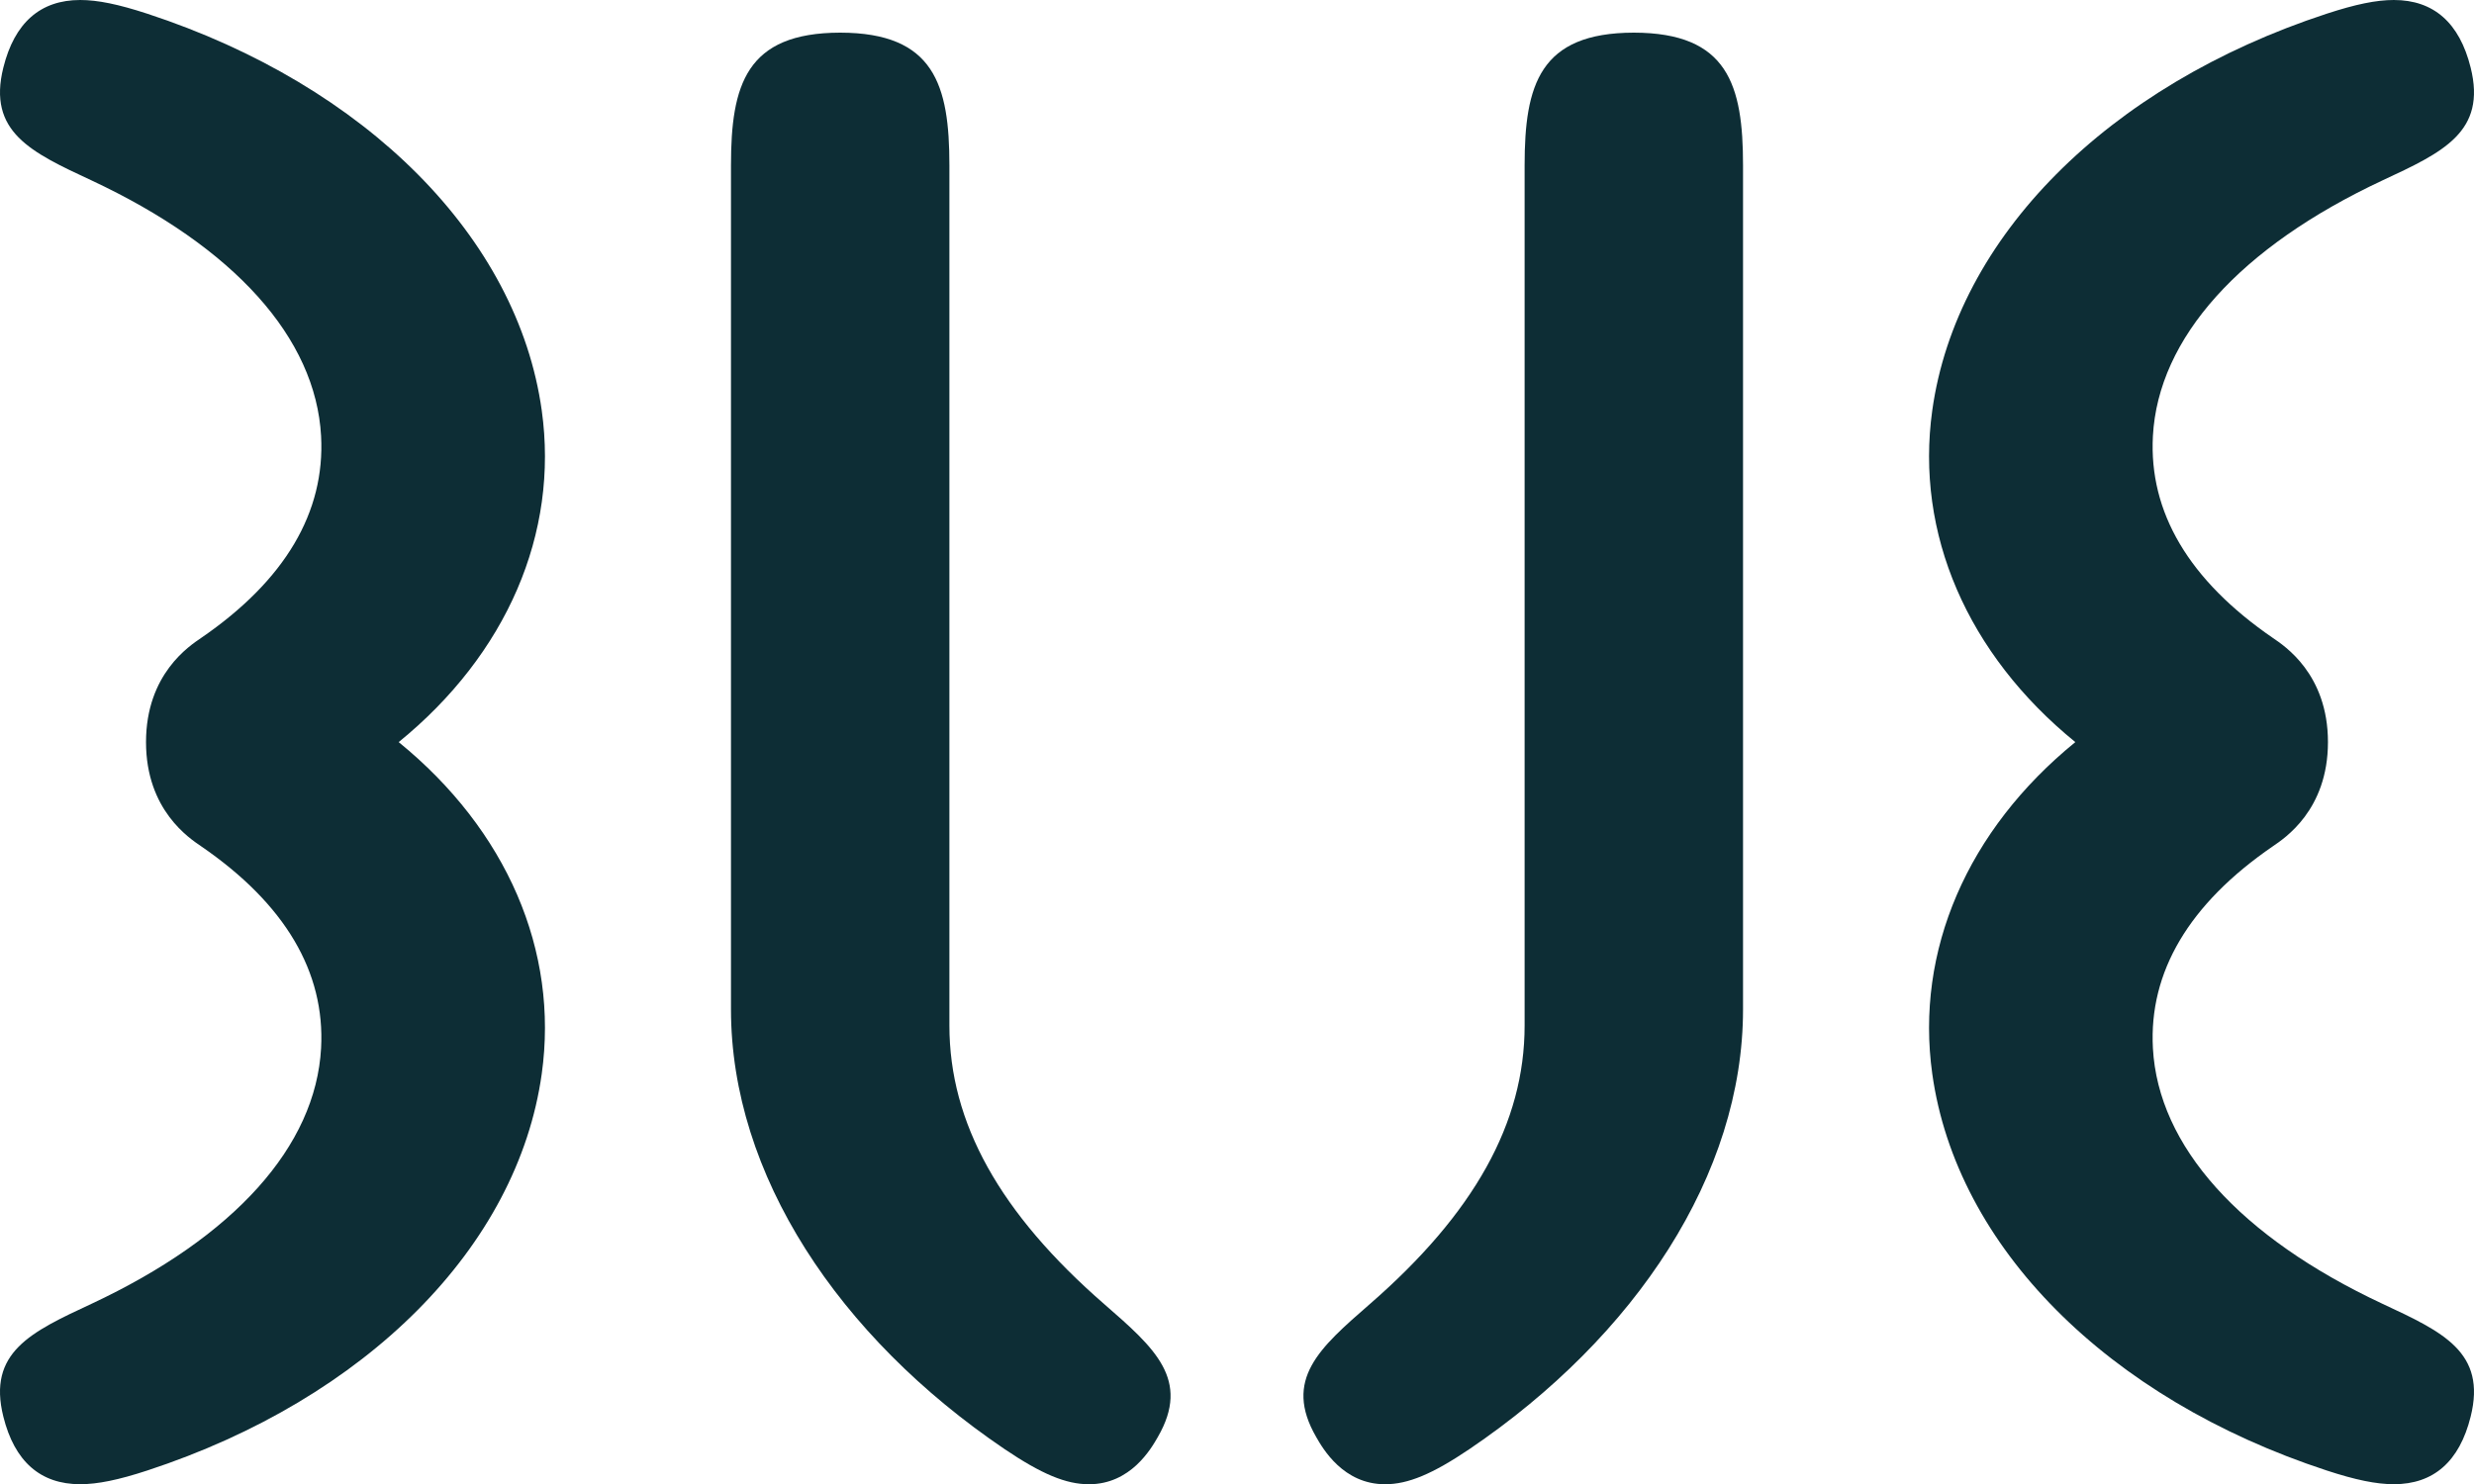
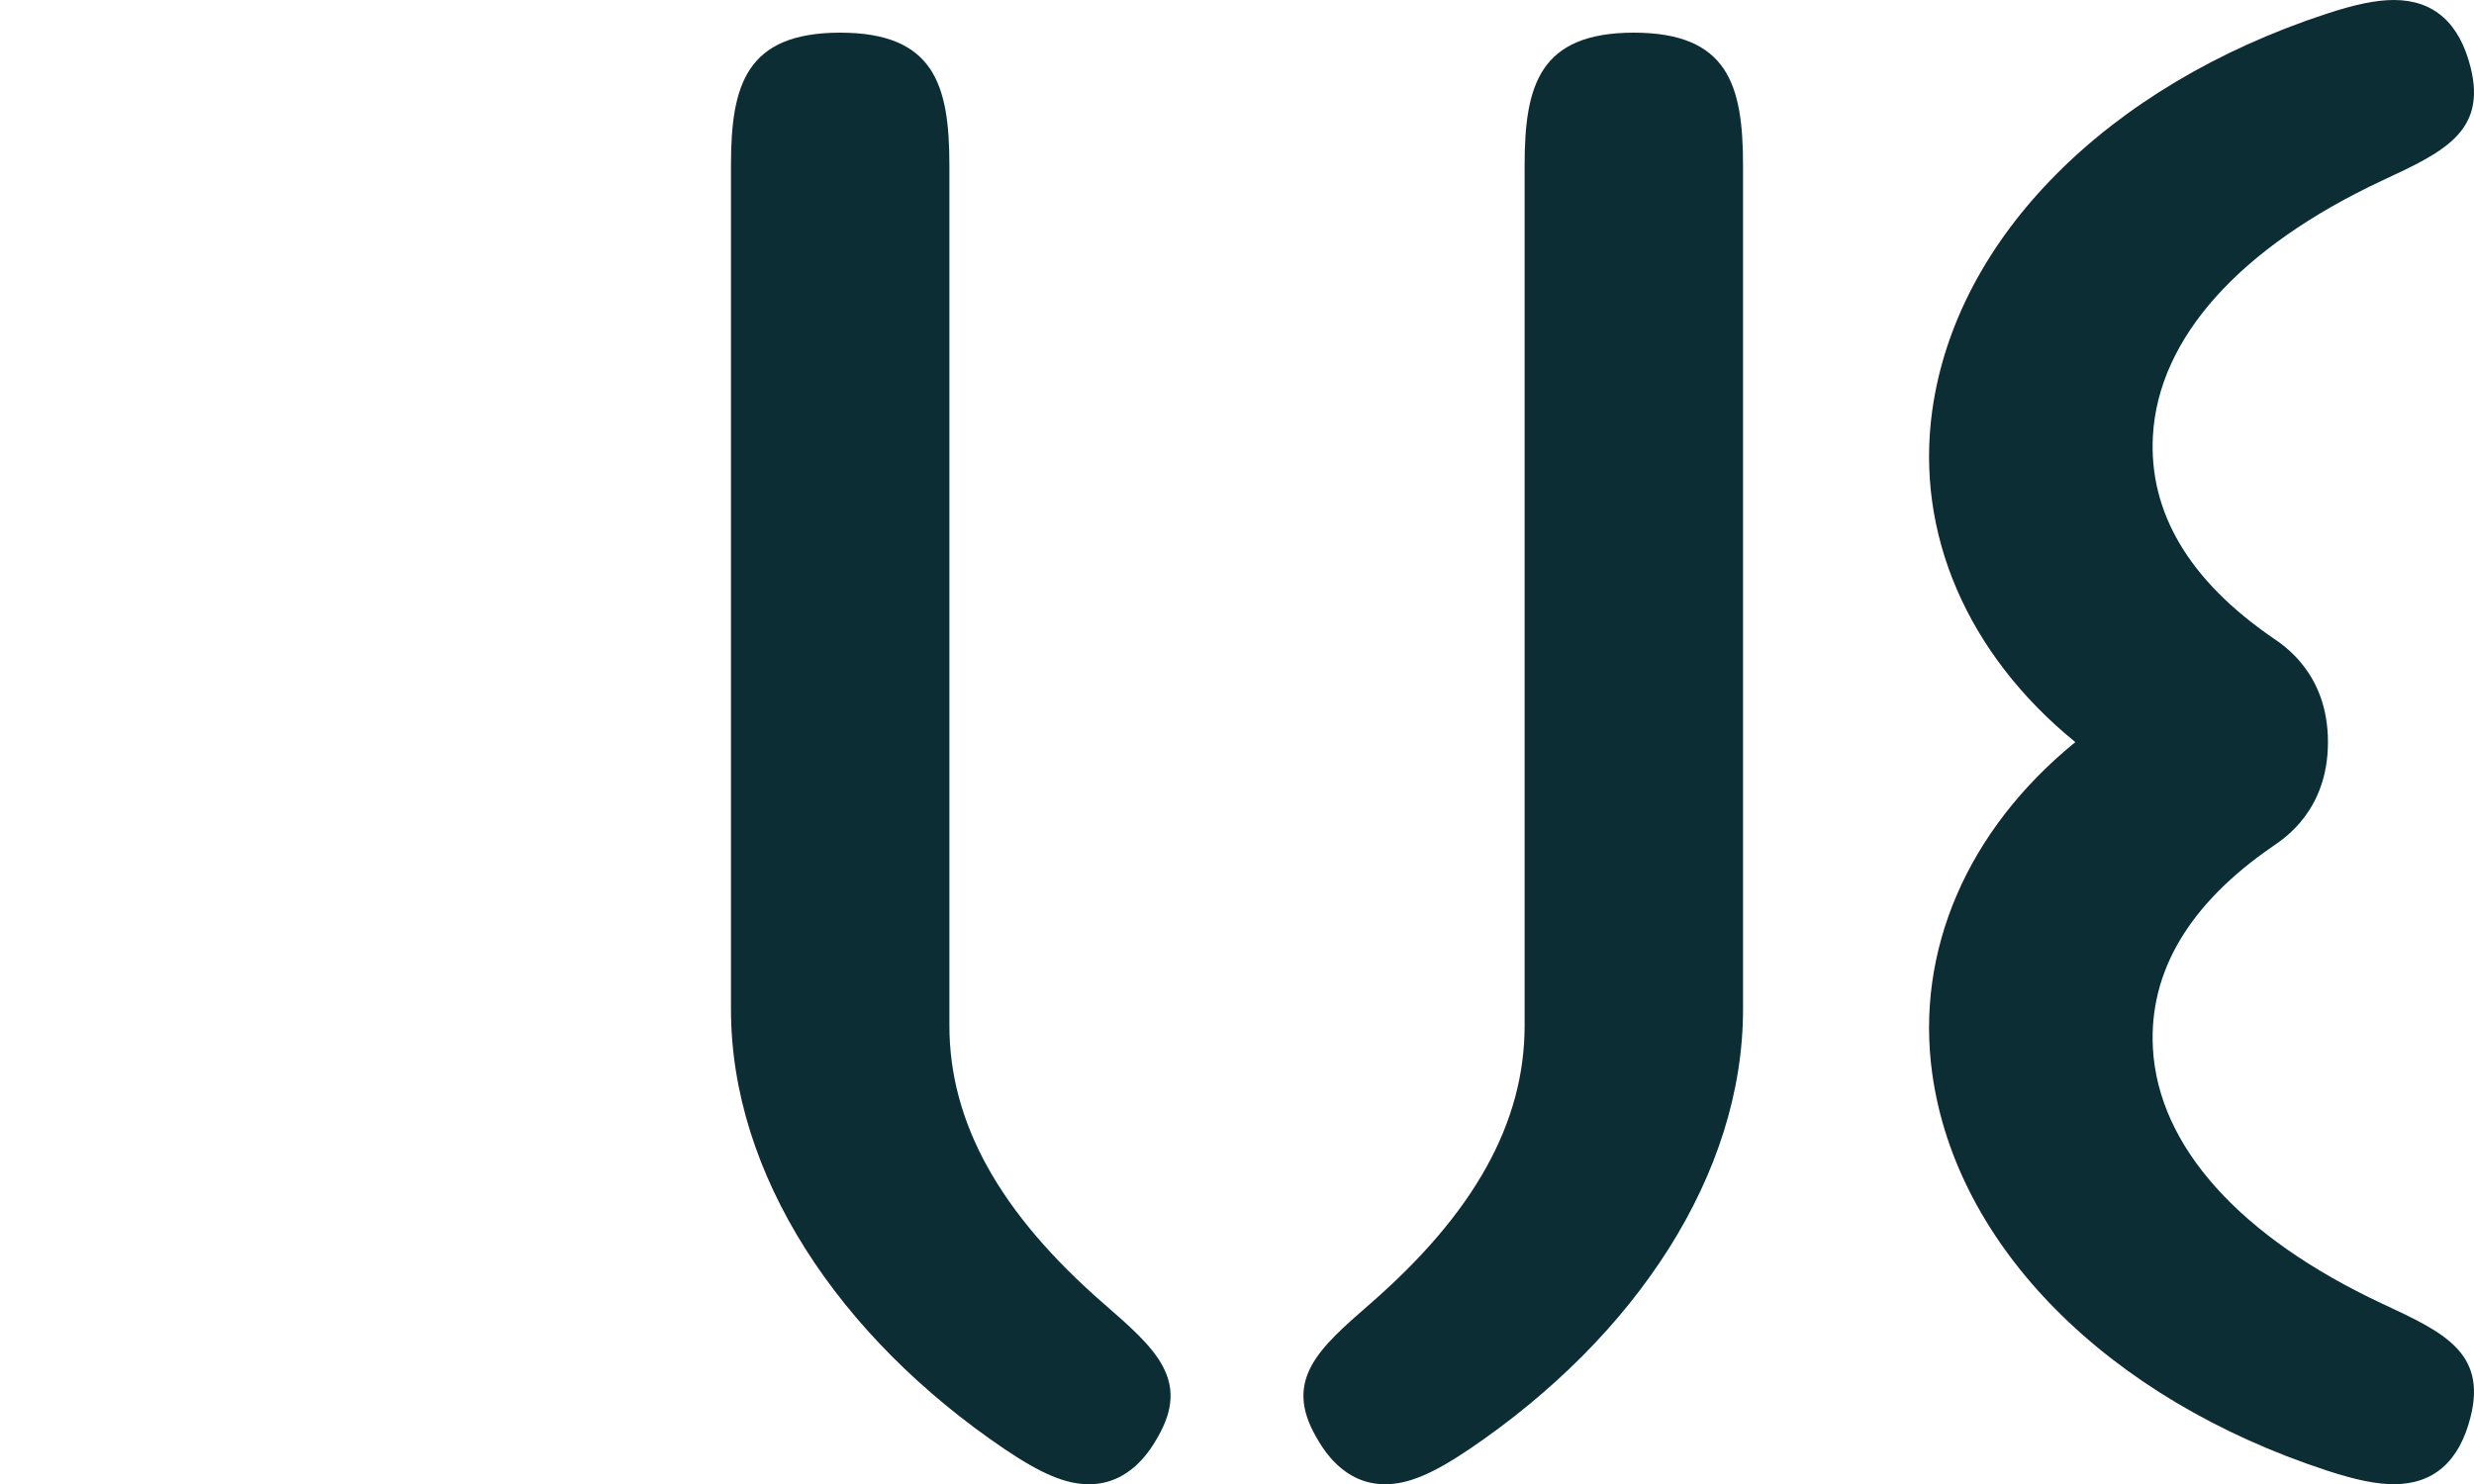
<svg xmlns="http://www.w3.org/2000/svg" id="logo" width="549.845mm" height="329.962mm" viewBox="0 0 1558.616 935.325">
-   <path d="M251.19,467.664h0v-.021c68.079-55.438,100.924-131.555,90.11-209.003C326.093,149.72,230.898,53.935,92.873,8.664,74.568,2.666,61.512,0,50.526,0,25.442,0,9.159,14.318,2.119,42.54-8.018,83.123,19.487,95.914,57.533,113.628c89.984,42.108,141.4,99.353,144.754,161.176,2.58,47.827-22.528,90.819-75.644,127.254-7.029,4.817-34.65,22.593-34.65,65.584v.021h0c0,42.97,27.622,60.767,34.65,65.584,53.116,36.435,78.224,79.427,75.644,127.254-3.354,61.822-54.77,119.062-144.754,161.171-38.046,17.719-65.551,30.51-55.414,71.093,7.04,28.223,23.323,42.538,48.407,42.538,10.986,0,24.043-2.663,42.347-8.667C230.898,881.35,326.093,785.583,341.3,676.667,352.114,599.219,319.268,523.102,251.19,467.664Z" fill="#0d2d35" />
  <path d="M695.757,821.887c-65.928-57.325-97.635-114.393-97.635-175.615V104.234c0-50.689-9.48-83.575-68.808-83.661h0c-59.339.086-68.798,32.972-68.798,83.661V636.04c0,104.02,67.563,206.144,172.345,277.119,23.334,15.76,38.723,22.165,53.159,22.165,26.343,0,39.187-22.402,43.399-29.748C750.322,869.397,727.429,849.471,695.757,821.887Z" fill="#0d2d35" />
  <path d="M1307.433,467.664h-.011s.011,0,.011-.021c-68.089-55.438-100.913-131.555-90.11-209.003C1232.508,149.72,1327.703,53.935,1465.75,8.664,1484.044,2.666,1497.114,0,1508.086,0c25.094,0,41.378,14.318,48.41,42.54,10.143,40.583-17.371,53.373-55.417,71.088-89.981,42.108-141.389,99.353-144.753,161.176-2.569,47.827,22.539,90.819,75.644,127.254,7.029,4.817,34.639,22.593,34.639,65.584v.021h0c0,42.97-27.61,60.767-34.639,65.584-53.105,36.435-78.213,79.427-75.644,127.254,3.364,61.822,54.772,119.062,144.753,161.171,38.047,17.719,65.56,30.51,55.417,71.093-7.032,28.223-23.315,42.538-48.41,42.538-10.973,0-24.043-2.663-42.337-8.667-138.047-45.287-233.242-141.054-248.427-249.97C1206.52,599.219,1239.344,523.102,1307.433,467.664Z" fill="#0d2d35" />
  <path d="M862.866,821.887c65.938-57.325,97.635-114.393,97.635-175.615V104.234c0-50.689,9.469-83.575,68.798-83.661h0c59.35.086,68.809,32.972,68.809,83.661V636.04c0,104.02-67.574,206.144-172.345,277.119-23.333,15.76-38.733,22.165-53.169,22.165-26.333,0-39.188-22.402-43.389-29.748C808.3,869.397,831.194,849.471,862.866,821.887Z" fill="#0d2d35" />
</svg>